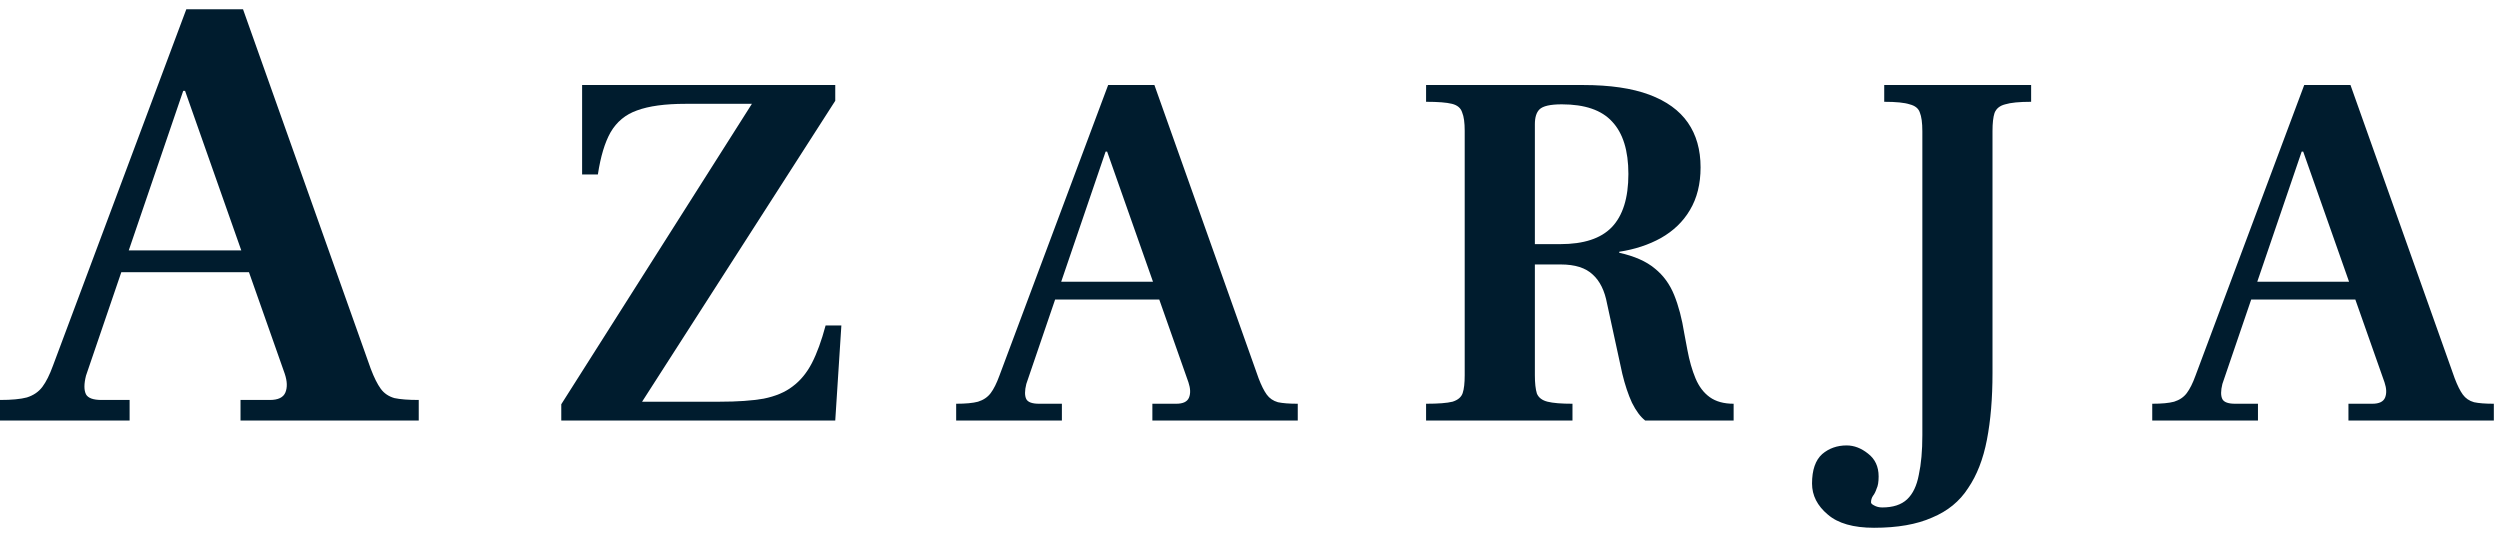
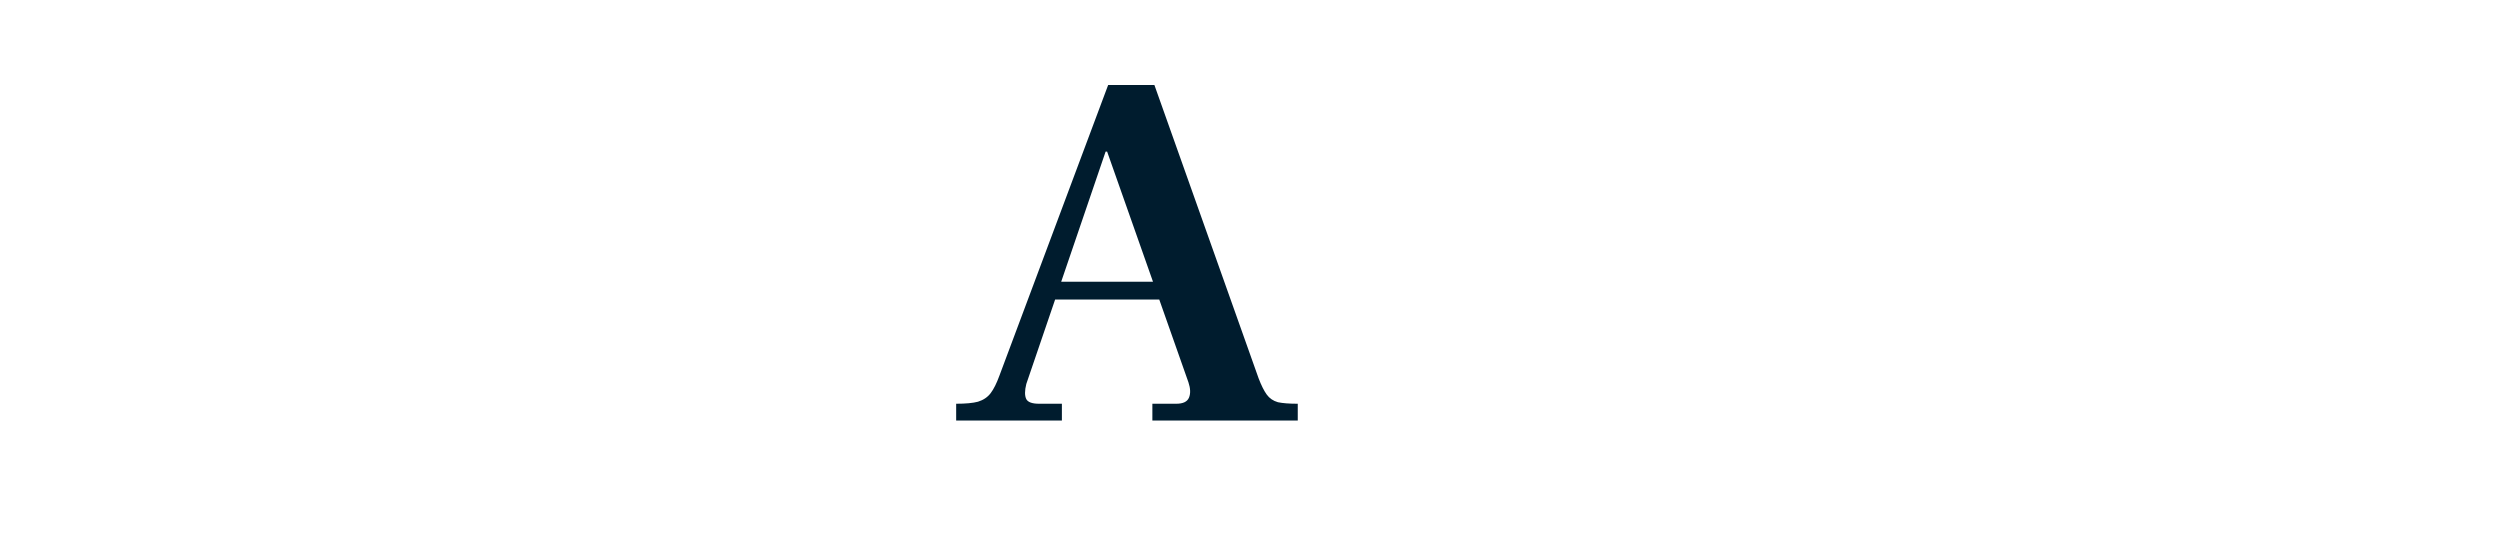
<svg xmlns="http://www.w3.org/2000/svg" width="135" height="29" viewBox="0 0 135 29" fill="none">
-   <path d="M0 22.708V21.598C0.628 21.598 1.11 21.553 1.447 21.463C1.806 21.351 2.086 21.16 2.288 20.891C2.49 20.622 2.681 20.241 2.86 19.747L10.061 0.5H13.123L20.021 19.915C20.2 20.386 20.38 20.745 20.559 20.992C20.739 21.239 20.985 21.407 21.299 21.497C21.614 21.564 22.051 21.598 22.612 21.598V22.708H12.988V21.598H14.57C15.018 21.598 15.299 21.463 15.411 21.194C15.523 20.925 15.512 20.588 15.377 20.184L9.994 4.908H9.893L4.644 20.285C4.531 20.734 4.531 21.07 4.644 21.295C4.756 21.497 5.036 21.598 5.485 21.598H6.999V22.708H0ZM6.158 14.7L6.494 13.522H13.459L13.762 14.7H6.158Z" fill="#001C2E" />
-   <path d="M30.309 22.708V21.83L40.602 5.607H37.007C35.909 5.607 35.039 5.726 34.399 5.963C33.777 6.183 33.301 6.577 32.971 7.144C32.66 7.693 32.432 8.452 32.285 9.422H31.434V4.591H45.104V5.442L34.673 21.692H38.873C39.825 21.692 40.612 21.637 41.234 21.528C41.874 21.4 42.396 21.18 42.799 20.869C43.219 20.558 43.567 20.137 43.842 19.606C44.116 19.076 44.363 18.398 44.583 17.575H45.434L45.104 22.708H30.309Z" fill="#001C2E" />
  <path d="M51.633 22.708V21.802C52.145 21.802 52.538 21.766 52.813 21.692C53.106 21.601 53.334 21.445 53.499 21.226C53.664 21.006 53.819 20.695 53.966 20.292L59.84 4.591H62.338L67.965 20.43C68.112 20.814 68.258 21.107 68.405 21.308C68.551 21.509 68.752 21.647 69.008 21.72C69.265 21.775 69.621 21.802 70.079 21.802V22.708H62.228V21.802H63.519C63.885 21.802 64.113 21.692 64.205 21.473C64.296 21.253 64.287 20.979 64.177 20.649L59.785 8.187H59.703L55.421 20.732C55.329 21.098 55.329 21.372 55.421 21.555C55.512 21.72 55.741 21.802 56.107 21.802H57.342V22.708H51.633ZM56.656 16.175L56.93 15.214H62.613L62.86 16.175H56.656Z" fill="#001C2E" />
-   <path d="M77.008 22.708V21.802C77.667 21.802 78.143 21.766 78.436 21.692C78.728 21.601 78.912 21.445 78.985 21.226C79.058 21.006 79.094 20.686 79.094 20.265V7.061C79.094 6.622 79.049 6.293 78.957 6.073C78.884 5.835 78.701 5.68 78.408 5.607C78.115 5.533 77.649 5.497 77.008 5.497V4.591H85.49C86.936 4.591 88.126 4.765 89.059 5.112C89.992 5.46 90.688 5.963 91.145 6.622C91.603 7.281 91.831 8.086 91.831 9.038C91.831 9.935 91.639 10.703 91.255 11.344C90.889 11.966 90.367 12.469 89.69 12.853C89.031 13.219 88.281 13.466 87.439 13.595V13.649C88.263 13.832 88.903 14.116 89.361 14.5C89.818 14.866 90.166 15.342 90.404 15.928C90.642 16.514 90.825 17.209 90.953 18.014L91.118 18.892C91.227 19.478 91.374 19.991 91.557 20.43C91.74 20.869 91.996 21.207 92.325 21.445C92.655 21.683 93.085 21.802 93.616 21.802V22.708H88.839C88.583 22.507 88.345 22.186 88.126 21.747C87.924 21.308 87.75 20.787 87.604 20.183L86.781 16.395C86.652 15.699 86.396 15.178 86.012 14.83C85.628 14.464 85.051 14.281 84.282 14.281H82.883V20.265C82.883 20.686 82.919 21.015 82.992 21.253C83.084 21.473 83.276 21.619 83.569 21.692C83.862 21.766 84.31 21.802 84.914 21.802V22.708H77.008ZM82.883 13.183H84.255C85.518 13.183 86.442 12.881 87.028 12.277C87.631 11.655 87.933 10.694 87.933 9.395C87.933 8.132 87.641 7.19 87.055 6.567C86.488 5.945 85.582 5.634 84.337 5.634C83.715 5.634 83.313 5.726 83.13 5.909C82.965 6.073 82.883 6.339 82.883 6.705V13.183Z" fill="#001C2E" />
-   <path d="M101.199 28.5C100.083 28.5 99.25 28.262 98.701 27.786C98.134 27.311 97.85 26.752 97.85 26.112C97.85 25.38 98.033 24.849 98.399 24.52C98.765 24.209 99.205 24.053 99.717 24.053C100.12 24.053 100.504 24.2 100.87 24.492C101.254 24.785 101.446 25.197 101.446 25.727C101.446 26.02 101.41 26.24 101.337 26.386C101.282 26.551 101.218 26.679 101.144 26.771C101.071 26.88 101.035 26.999 101.035 27.128C101.035 27.182 101.09 27.237 101.199 27.292C101.327 27.365 101.474 27.402 101.639 27.402C102.224 27.402 102.672 27.256 102.984 26.963C103.295 26.67 103.505 26.231 103.615 25.645C103.743 25.06 103.807 24.346 103.807 23.504V7.089C103.807 6.631 103.761 6.293 103.67 6.073C103.597 5.854 103.414 5.707 103.121 5.634C102.846 5.543 102.389 5.497 101.748 5.497V4.591H109.681V5.497C109.041 5.497 108.574 5.543 108.281 5.634C107.989 5.707 107.796 5.863 107.705 6.101C107.632 6.32 107.595 6.65 107.595 7.089V20.155C107.595 21.509 107.495 22.708 107.293 23.751C107.092 24.794 106.753 25.663 106.278 26.359C105.82 27.073 105.17 27.603 104.329 27.951C103.505 28.317 102.462 28.5 101.199 28.5Z" fill="#001C2E" />
-   <path d="M116.221 22.708V21.802C116.733 21.802 117.127 21.766 117.401 21.692C117.694 21.601 117.923 21.445 118.087 21.226C118.252 21.006 118.408 20.695 118.554 20.292L124.428 4.591H126.926L132.554 20.43C132.7 20.814 132.846 21.107 132.993 21.308C133.139 21.509 133.34 21.647 133.597 21.72C133.853 21.775 134.21 21.802 134.667 21.802V22.708H126.816V21.802H128.107C128.473 21.802 128.701 21.692 128.793 21.473C128.884 21.253 128.875 20.979 128.765 20.649L124.373 8.187H124.291L120.009 20.732C119.917 21.098 119.917 21.372 120.009 21.555C120.1 21.72 120.329 21.802 120.695 21.802H121.93V22.708H116.221ZM121.244 16.175L121.519 15.214H127.201L127.448 16.175H121.244Z" fill="#001C2E" />
</svg>